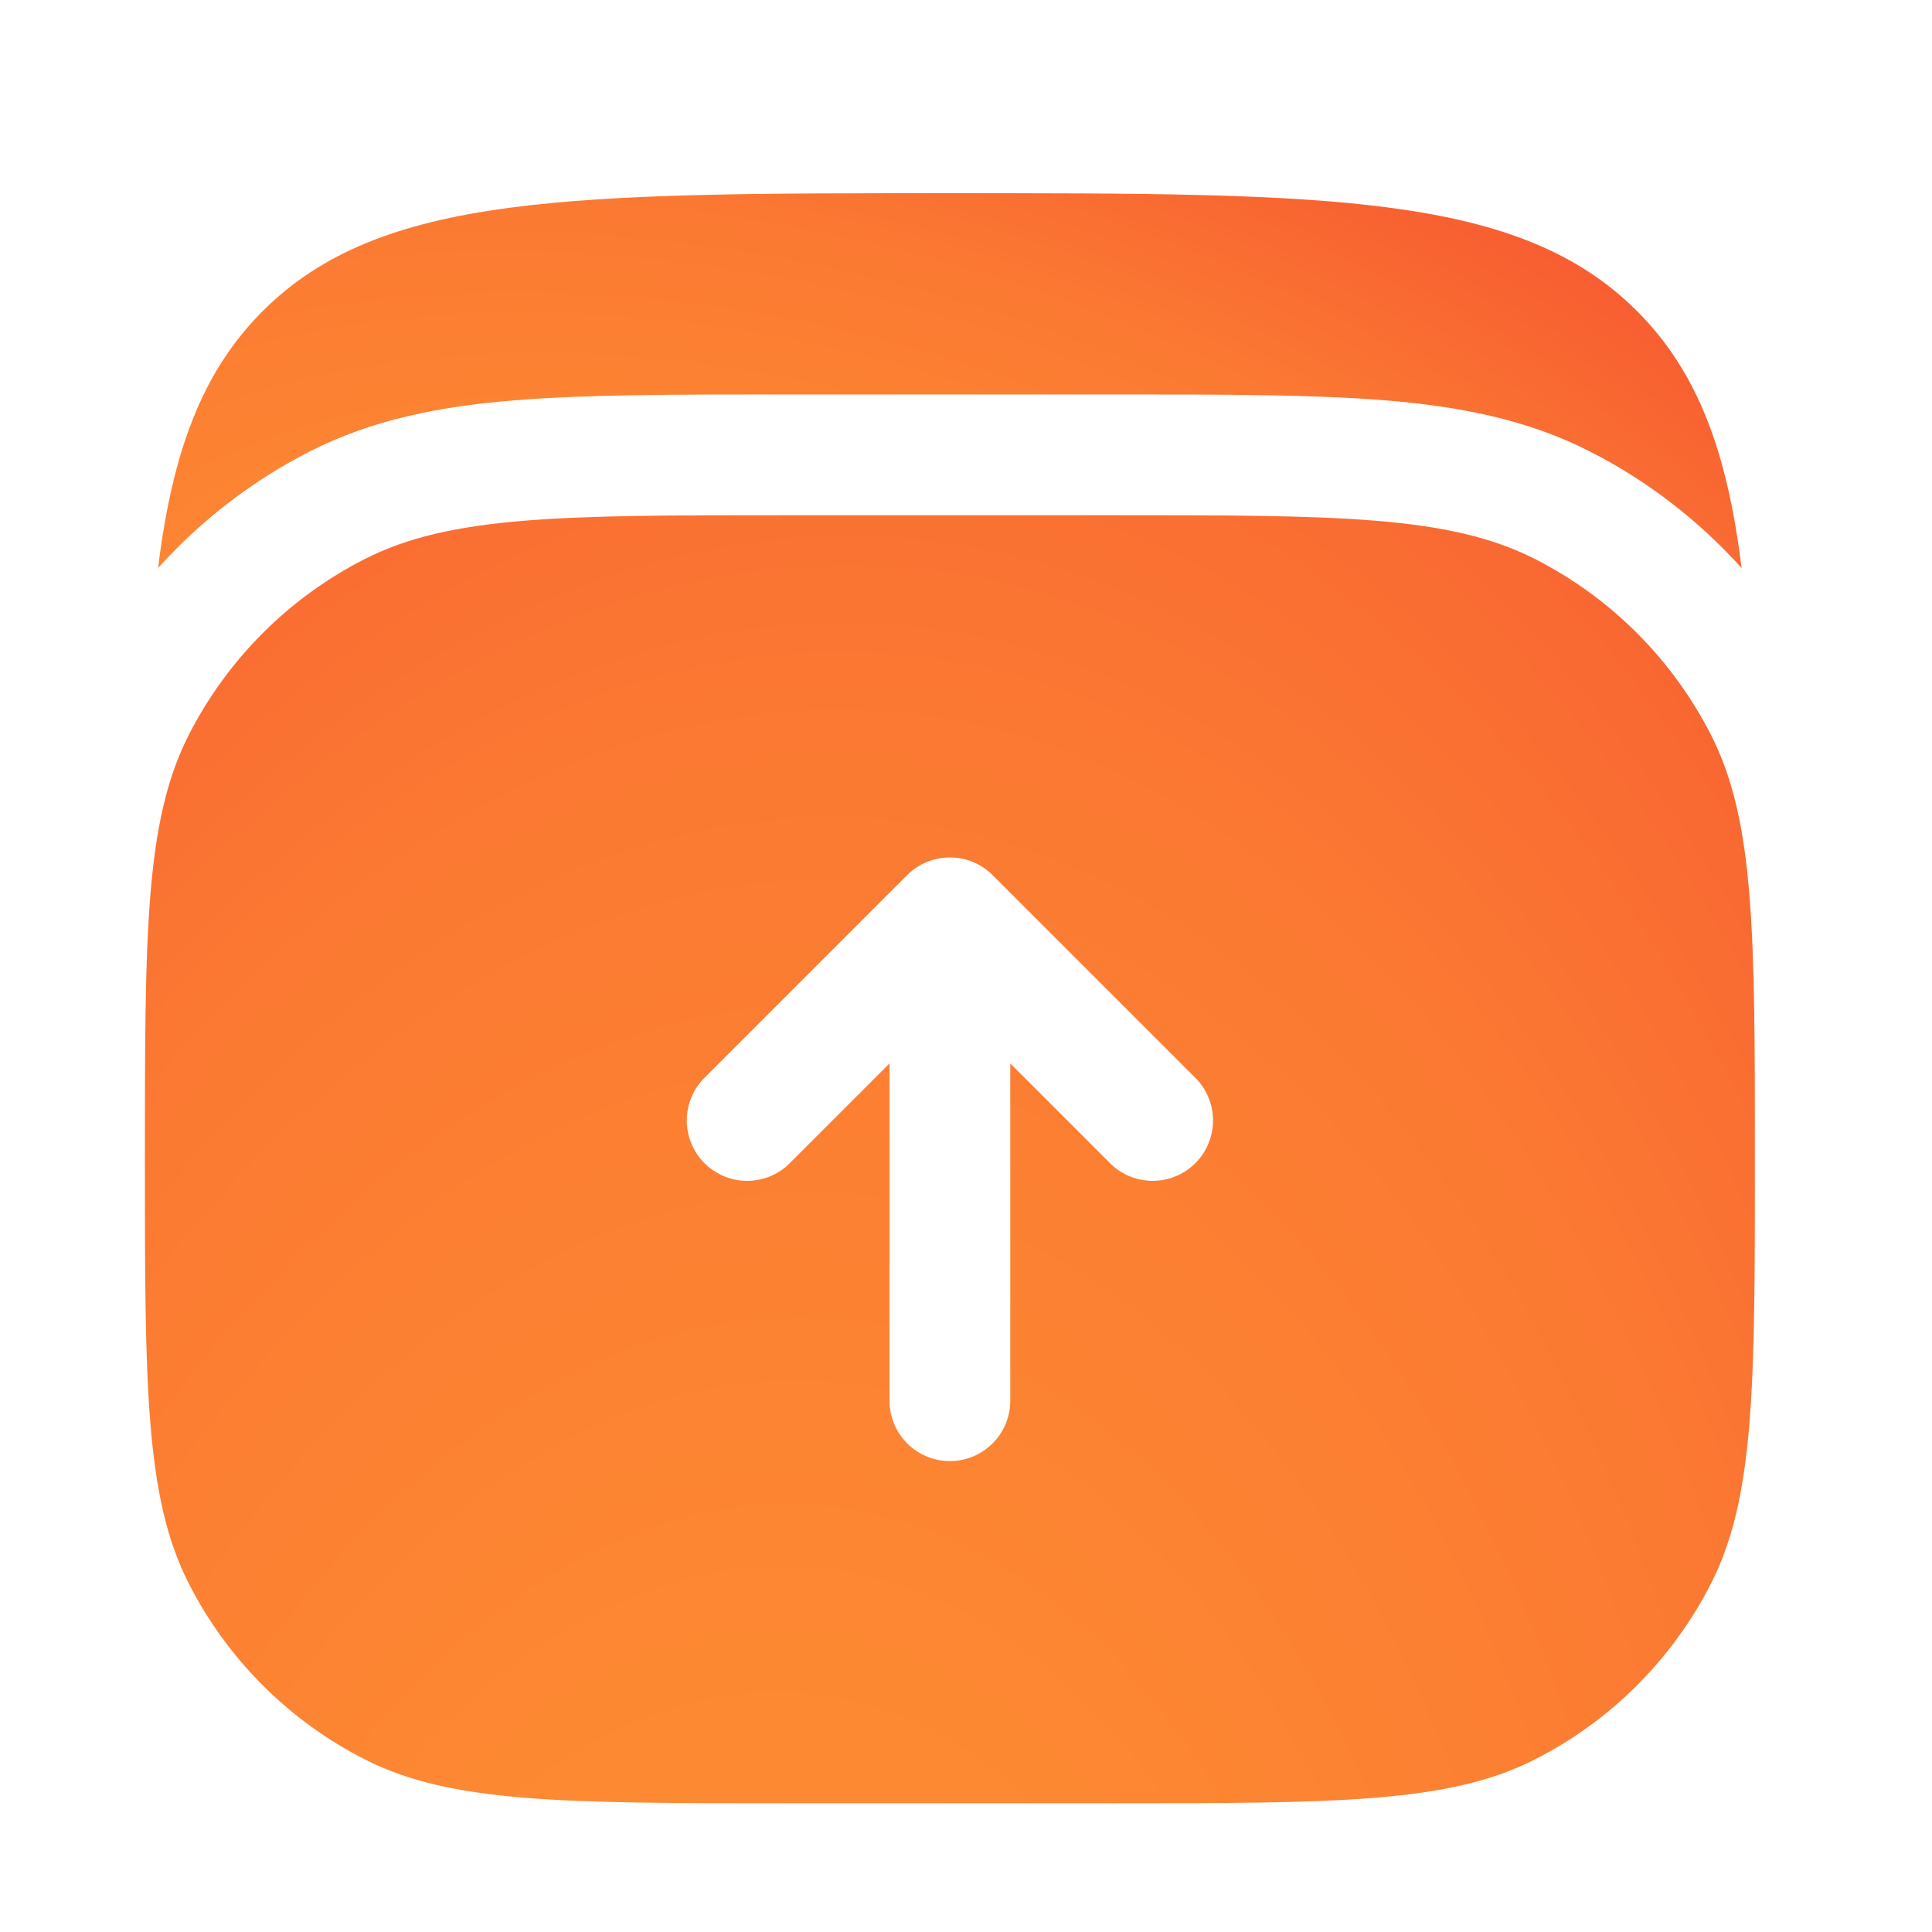
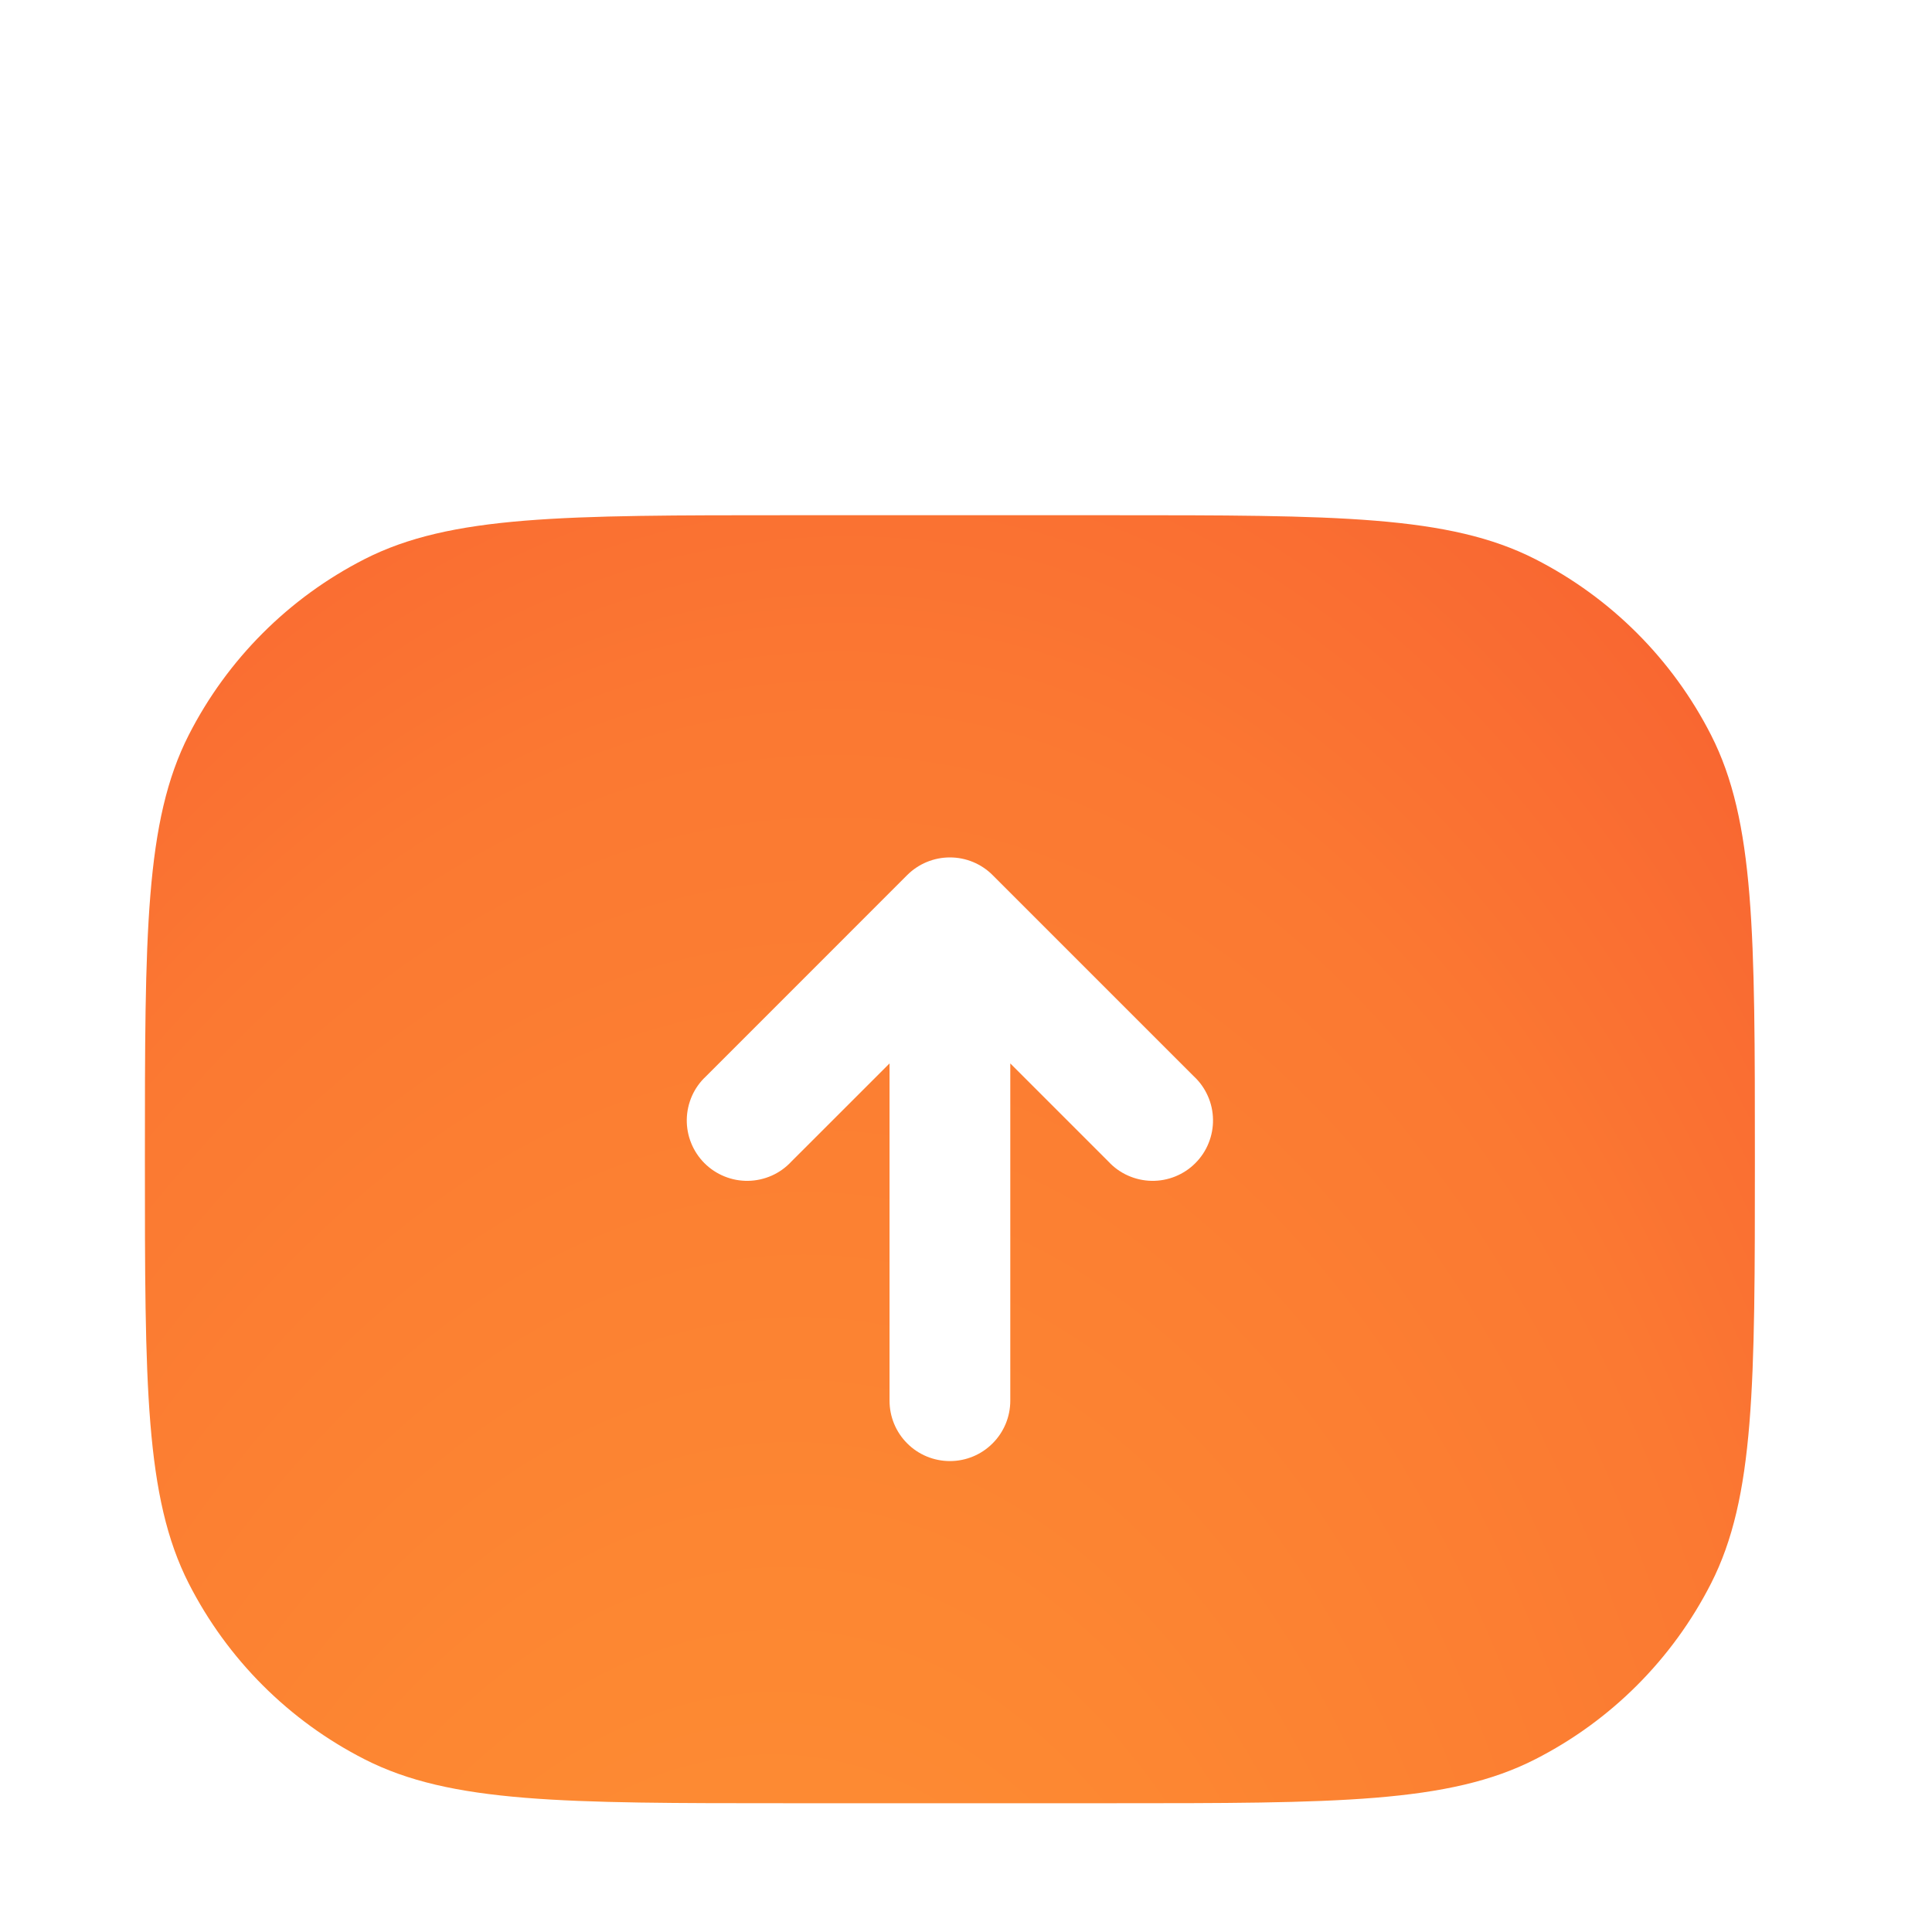
<svg xmlns="http://www.w3.org/2000/svg" width="40" height="40" viewBox="0 0 40 40" fill="none">
-   <path d="M33.892 6.44C31.45 4 27.522 4 19.665 4C11.808 4 7.883 4 5.44 6.44C4.177 7.703 3.568 9.363 3.273 11.76C4.163 10.77 5.227 9.951 6.413 9.347C7.717 8.683 9.112 8.413 10.655 8.288C12.147 8.167 13.983 8.167 16.227 8.167H23.103C25.348 8.167 27.183 8.167 28.675 8.288C30.22 8.415 31.615 8.683 32.917 9.347C34.103 9.951 35.167 10.77 36.057 11.76C35.763 9.363 35.155 7.703 33.892 6.44Z" fill="url(#paint0_radial_2003_558)" />
  <path fill-rule="evenodd" clip-rule="evenodd" d="M3 24C3 19.334 3 17 3.908 15.217C4.707 13.649 5.982 12.374 7.55 11.575C9.333 10.667 11.667 10.667 16.333 10.667H23C27.667 10.667 30 10.667 31.783 11.575C33.351 12.374 34.626 13.649 35.425 15.217C36.333 17 36.333 19.334 36.333 24C36.333 28.667 36.333 31 35.425 32.784C34.626 34.352 33.351 35.627 31.783 36.425C30 37.334 27.667 37.334 23 37.334H16.333C11.667 37.334 9.333 37.334 7.55 36.425C5.982 35.627 4.707 34.352 3.908 32.784C3 31 3 28.667 3 24ZM20.55 18.117C20.316 17.883 19.998 17.752 19.667 17.752C19.335 17.752 19.018 17.883 18.783 18.117L14.617 22.284C14.494 22.398 14.395 22.536 14.327 22.689C14.259 22.843 14.222 23.008 14.219 23.176C14.216 23.344 14.247 23.511 14.31 23.666C14.373 23.822 14.466 23.963 14.585 24.082C14.704 24.201 14.845 24.294 15.001 24.357C15.156 24.42 15.323 24.451 15.491 24.448C15.659 24.445 15.824 24.408 15.978 24.34C16.131 24.272 16.269 24.173 16.383 24.05L18.417 22.017V29C18.417 29.332 18.548 29.65 18.783 29.884C19.017 30.119 19.335 30.25 19.667 30.25C19.998 30.25 20.316 30.119 20.55 29.884C20.785 29.65 20.917 29.332 20.917 29V22.017L22.95 24.05C23.064 24.173 23.202 24.272 23.356 24.34C23.509 24.408 23.675 24.445 23.843 24.448C24.01 24.451 24.177 24.42 24.333 24.357C24.488 24.294 24.63 24.201 24.748 24.082C24.867 23.963 24.961 23.822 25.023 23.666C25.086 23.511 25.117 23.344 25.114 23.176C25.111 23.008 25.075 22.843 25.006 22.689C24.938 22.536 24.84 22.398 24.717 22.284L20.55 18.117Z" fill="url(#paint1_radial_2003_558)" />
  <defs>
    <radialGradient id="paint0_radial_2003_558" cx="0" cy="0" r="1" gradientUnits="userSpaceOnUse" gradientTransform="translate(15.26 17.58) rotate(-76.281) scale(24.706 42.853)">
      <stop stop-color="#FF9933" />
      <stop offset="0.516" stop-color="#FB7932" />
      <stop offset="1" stop-color="#F33830" />
    </radialGradient>
    <radialGradient id="paint1_radial_2003_558" cx="0" cy="0" r="1" gradientUnits="userSpaceOnUse" gradientTransform="translate(15.188 57.334) rotate(-85.868) scale(82.691 44.735)">
      <stop stop-color="#FF9933" />
      <stop offset="0.516" stop-color="#FB7932" />
      <stop offset="1" stop-color="#F33830" />
    </radialGradient>
  </defs>
</svg>